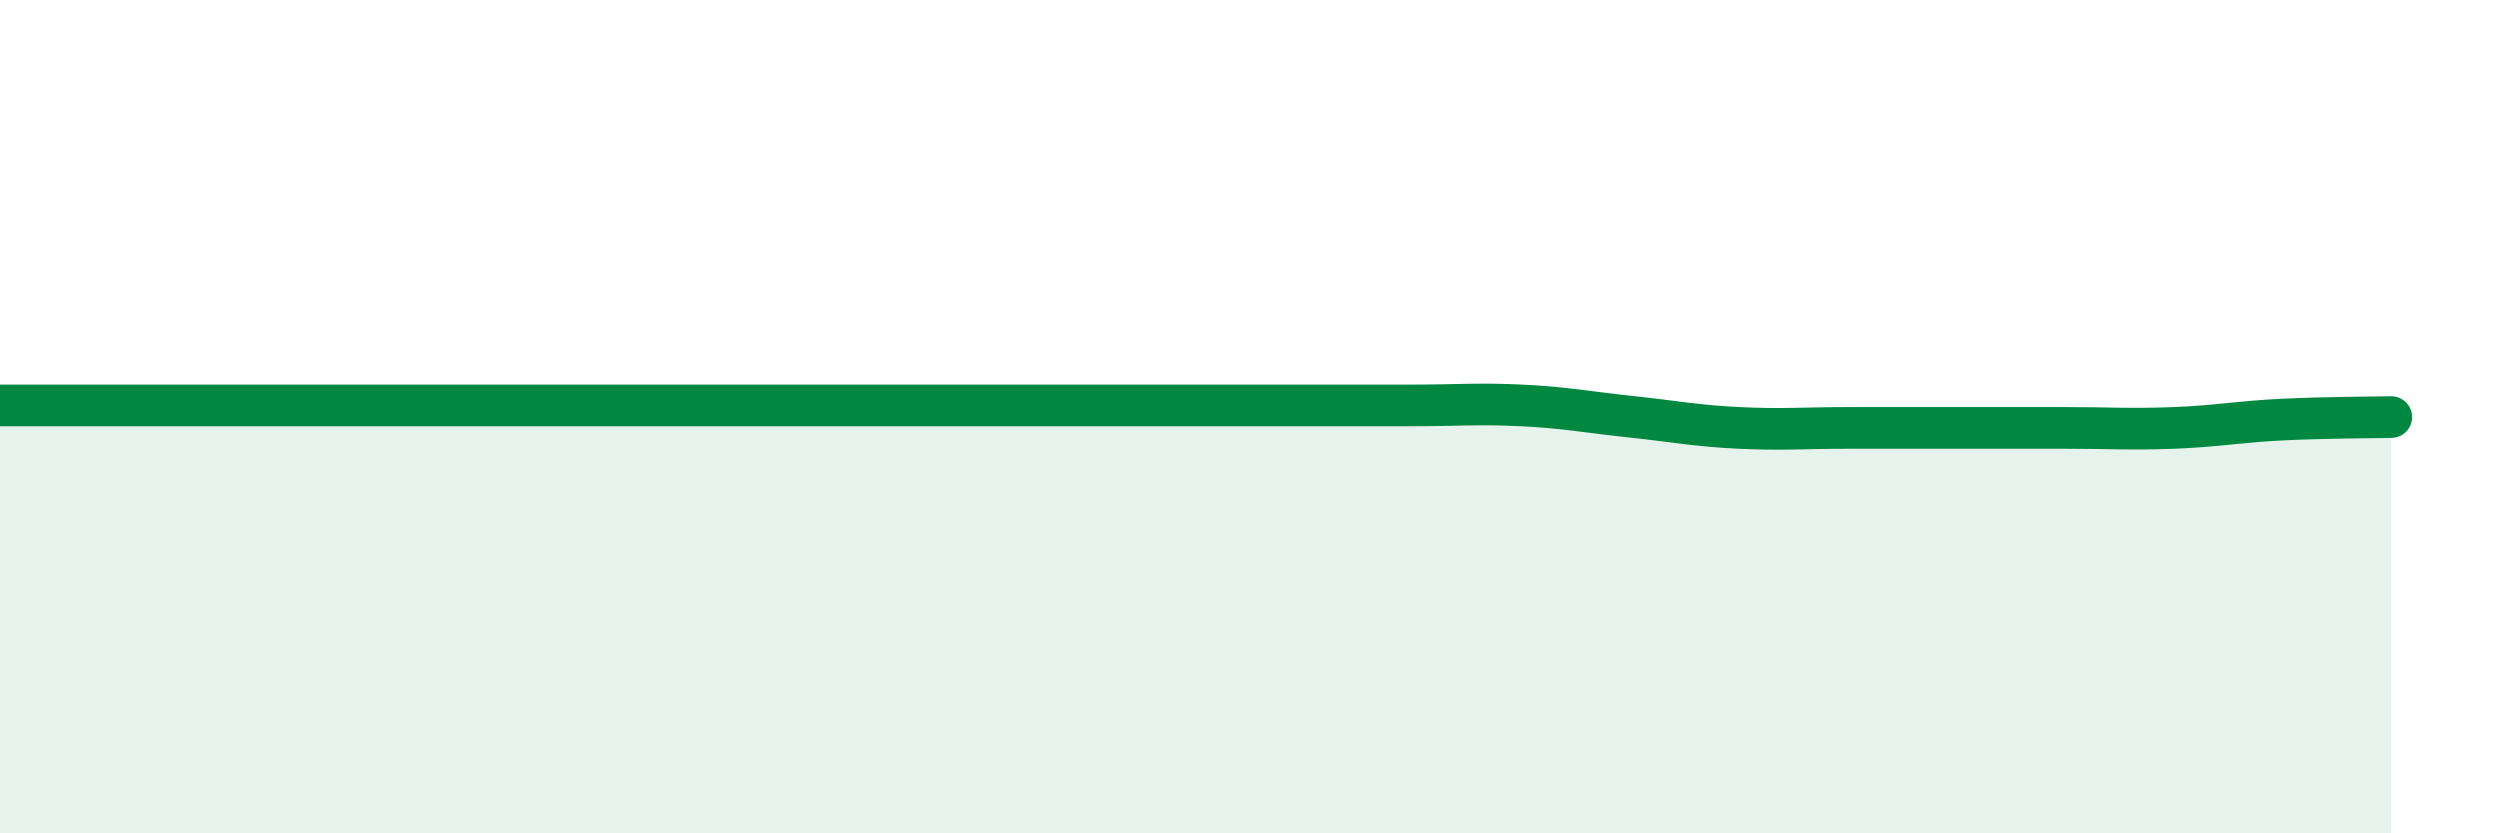
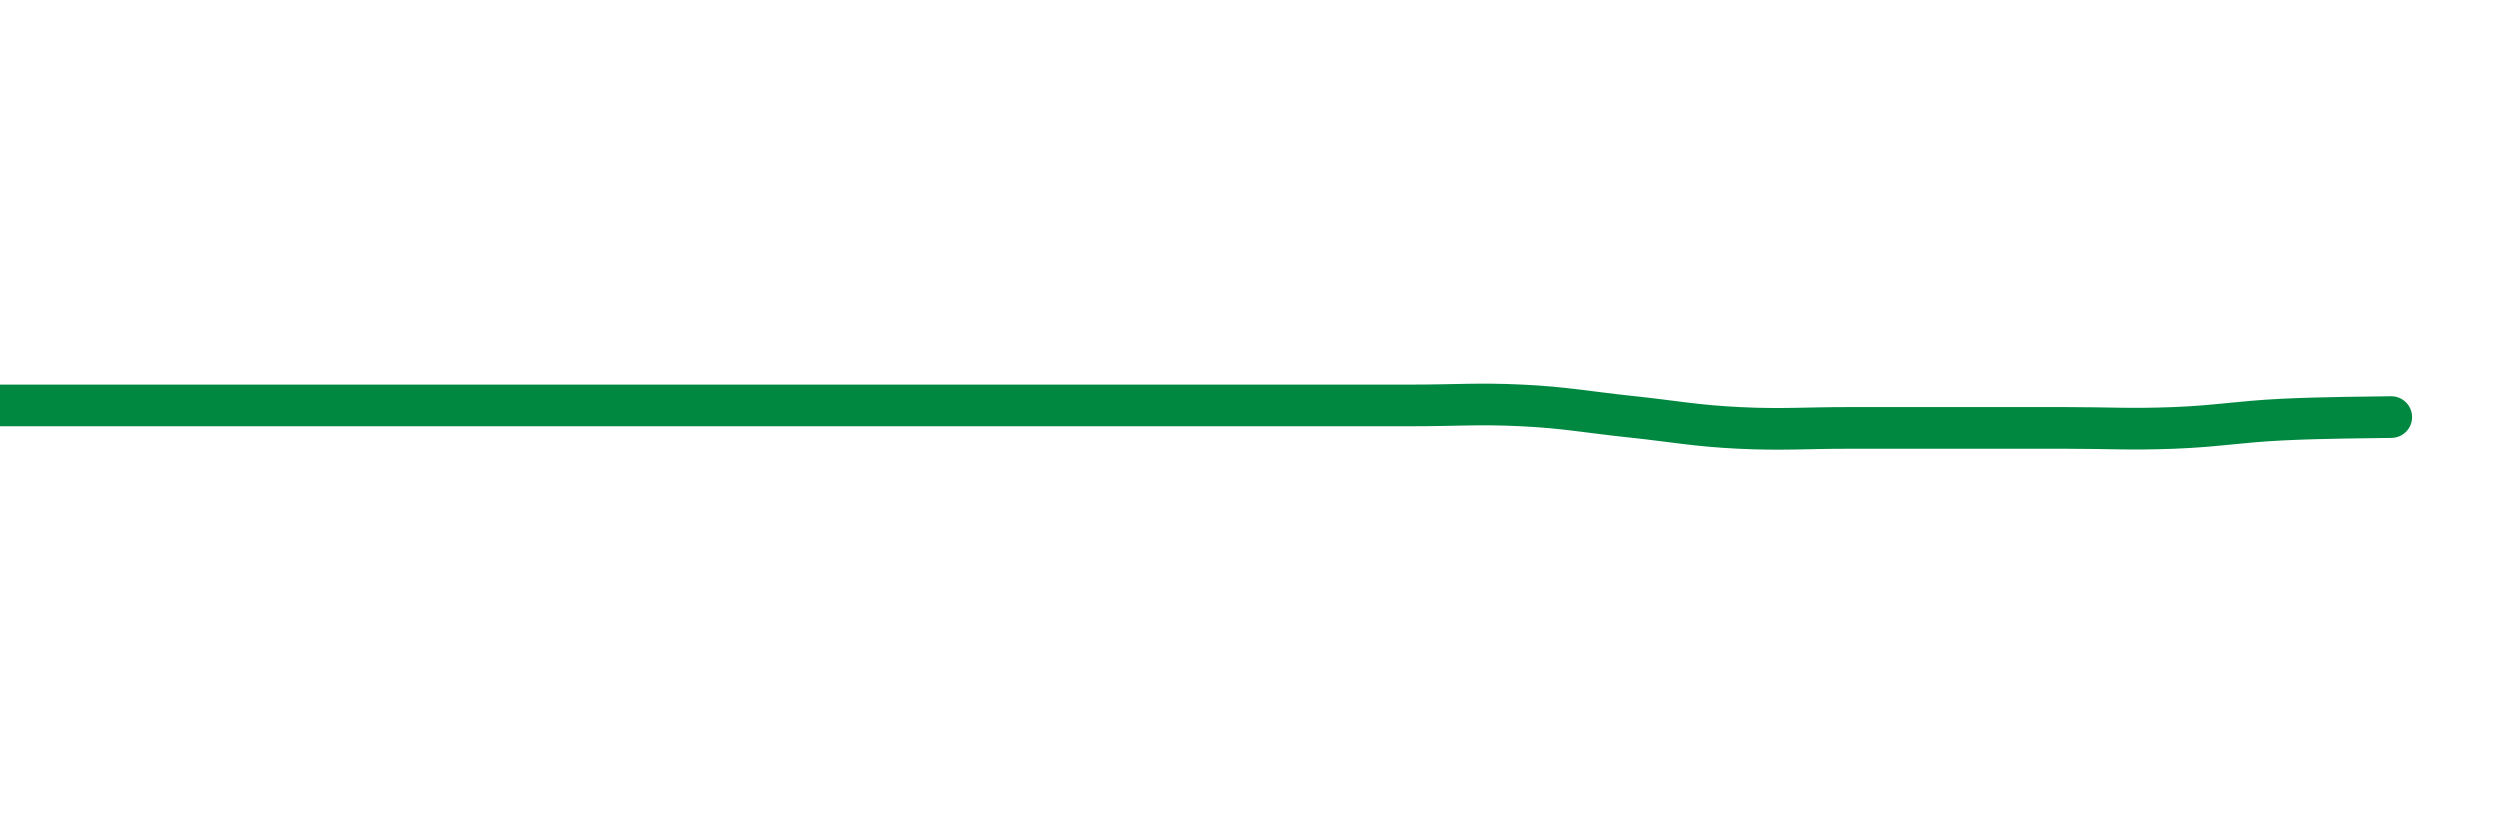
<svg xmlns="http://www.w3.org/2000/svg" width="60" height="20" viewBox="0 0 60 20">
-   <path d="M 0,9.73 C 0.52,9.73 1.57,9.73 2.61,9.73 C 3.65,9.73 4.18,9.73 5.22,9.73 C 6.26,9.73 6.79,9.73 7.83,9.73 C 8.87,9.73 9.39,9.73 10.43,9.73 C 11.47,9.73 12,9.73 13.04,9.73 C 14.08,9.73 14.61,9.73 15.65,9.73 C 16.69,9.73 17.22,9.73 18.26,9.73 C 19.3,9.73 19.83,9.73 20.87,9.73 C 21.91,9.73 22.44,9.73 23.48,9.73 C 24.52,9.73 25.05,9.73 26.09,9.73 C 27.13,9.73 27.66,9.73 28.7,9.73 C 29.74,9.73 30.26,9.73 31.3,9.73 C 32.34,9.73 32.87,9.73 33.91,9.73 C 34.95,9.73 35.48,9.68 36.52,9.73 C 37.56,9.78 38.09,9.89 39.13,10 C 40.17,10.11 40.7,10.22 41.74,10.27 C 42.78,10.32 43.31,10.27 44.35,10.27 C 45.39,10.27 45.92,10.27 46.96,10.27 C 48,10.27 48.53,10.27 49.57,10.27 C 50.61,10.27 51.13,10.31 52.17,10.27 C 53.21,10.23 53.74,10.12 54.78,10.07 C 55.82,10.02 56.87,10.02 57.39,10.01L57.39 20L0 20Z" fill="#008740" opacity="0.1" stroke-linecap="round" stroke-linejoin="round" />
  <path d="M 0,9.73 C 0.52,9.73 1.57,9.73 2.61,9.73 C 3.65,9.73 4.18,9.73 5.22,9.73 C 6.26,9.73 6.79,9.73 7.83,9.73 C 8.87,9.73 9.39,9.73 10.43,9.73 C 11.47,9.73 12,9.73 13.04,9.73 C 14.08,9.73 14.61,9.73 15.65,9.73 C 16.69,9.73 17.22,9.73 18.26,9.73 C 19.3,9.73 19.83,9.73 20.87,9.73 C 21.91,9.73 22.44,9.73 23.48,9.73 C 24.52,9.73 25.05,9.73 26.09,9.73 C 27.13,9.73 27.66,9.73 28.7,9.73 C 29.74,9.73 30.26,9.73 31.3,9.73 C 32.34,9.73 32.87,9.73 33.91,9.73 C 34.95,9.73 35.48,9.68 36.52,9.73 C 37.56,9.78 38.09,9.89 39.13,10 C 40.17,10.11 40.7,10.22 41.74,10.27 C 42.78,10.32 43.31,10.27 44.35,10.27 C 45.39,10.27 45.92,10.27 46.96,10.27 C 48,10.27 48.53,10.27 49.57,10.27 C 50.61,10.27 51.13,10.31 52.17,10.27 C 53.21,10.23 53.74,10.12 54.78,10.07 C 55.82,10.02 56.87,10.02 57.39,10.01" stroke="#008740" stroke-width="1" fill="none" stroke-linecap="round" stroke-linejoin="round" />
</svg>